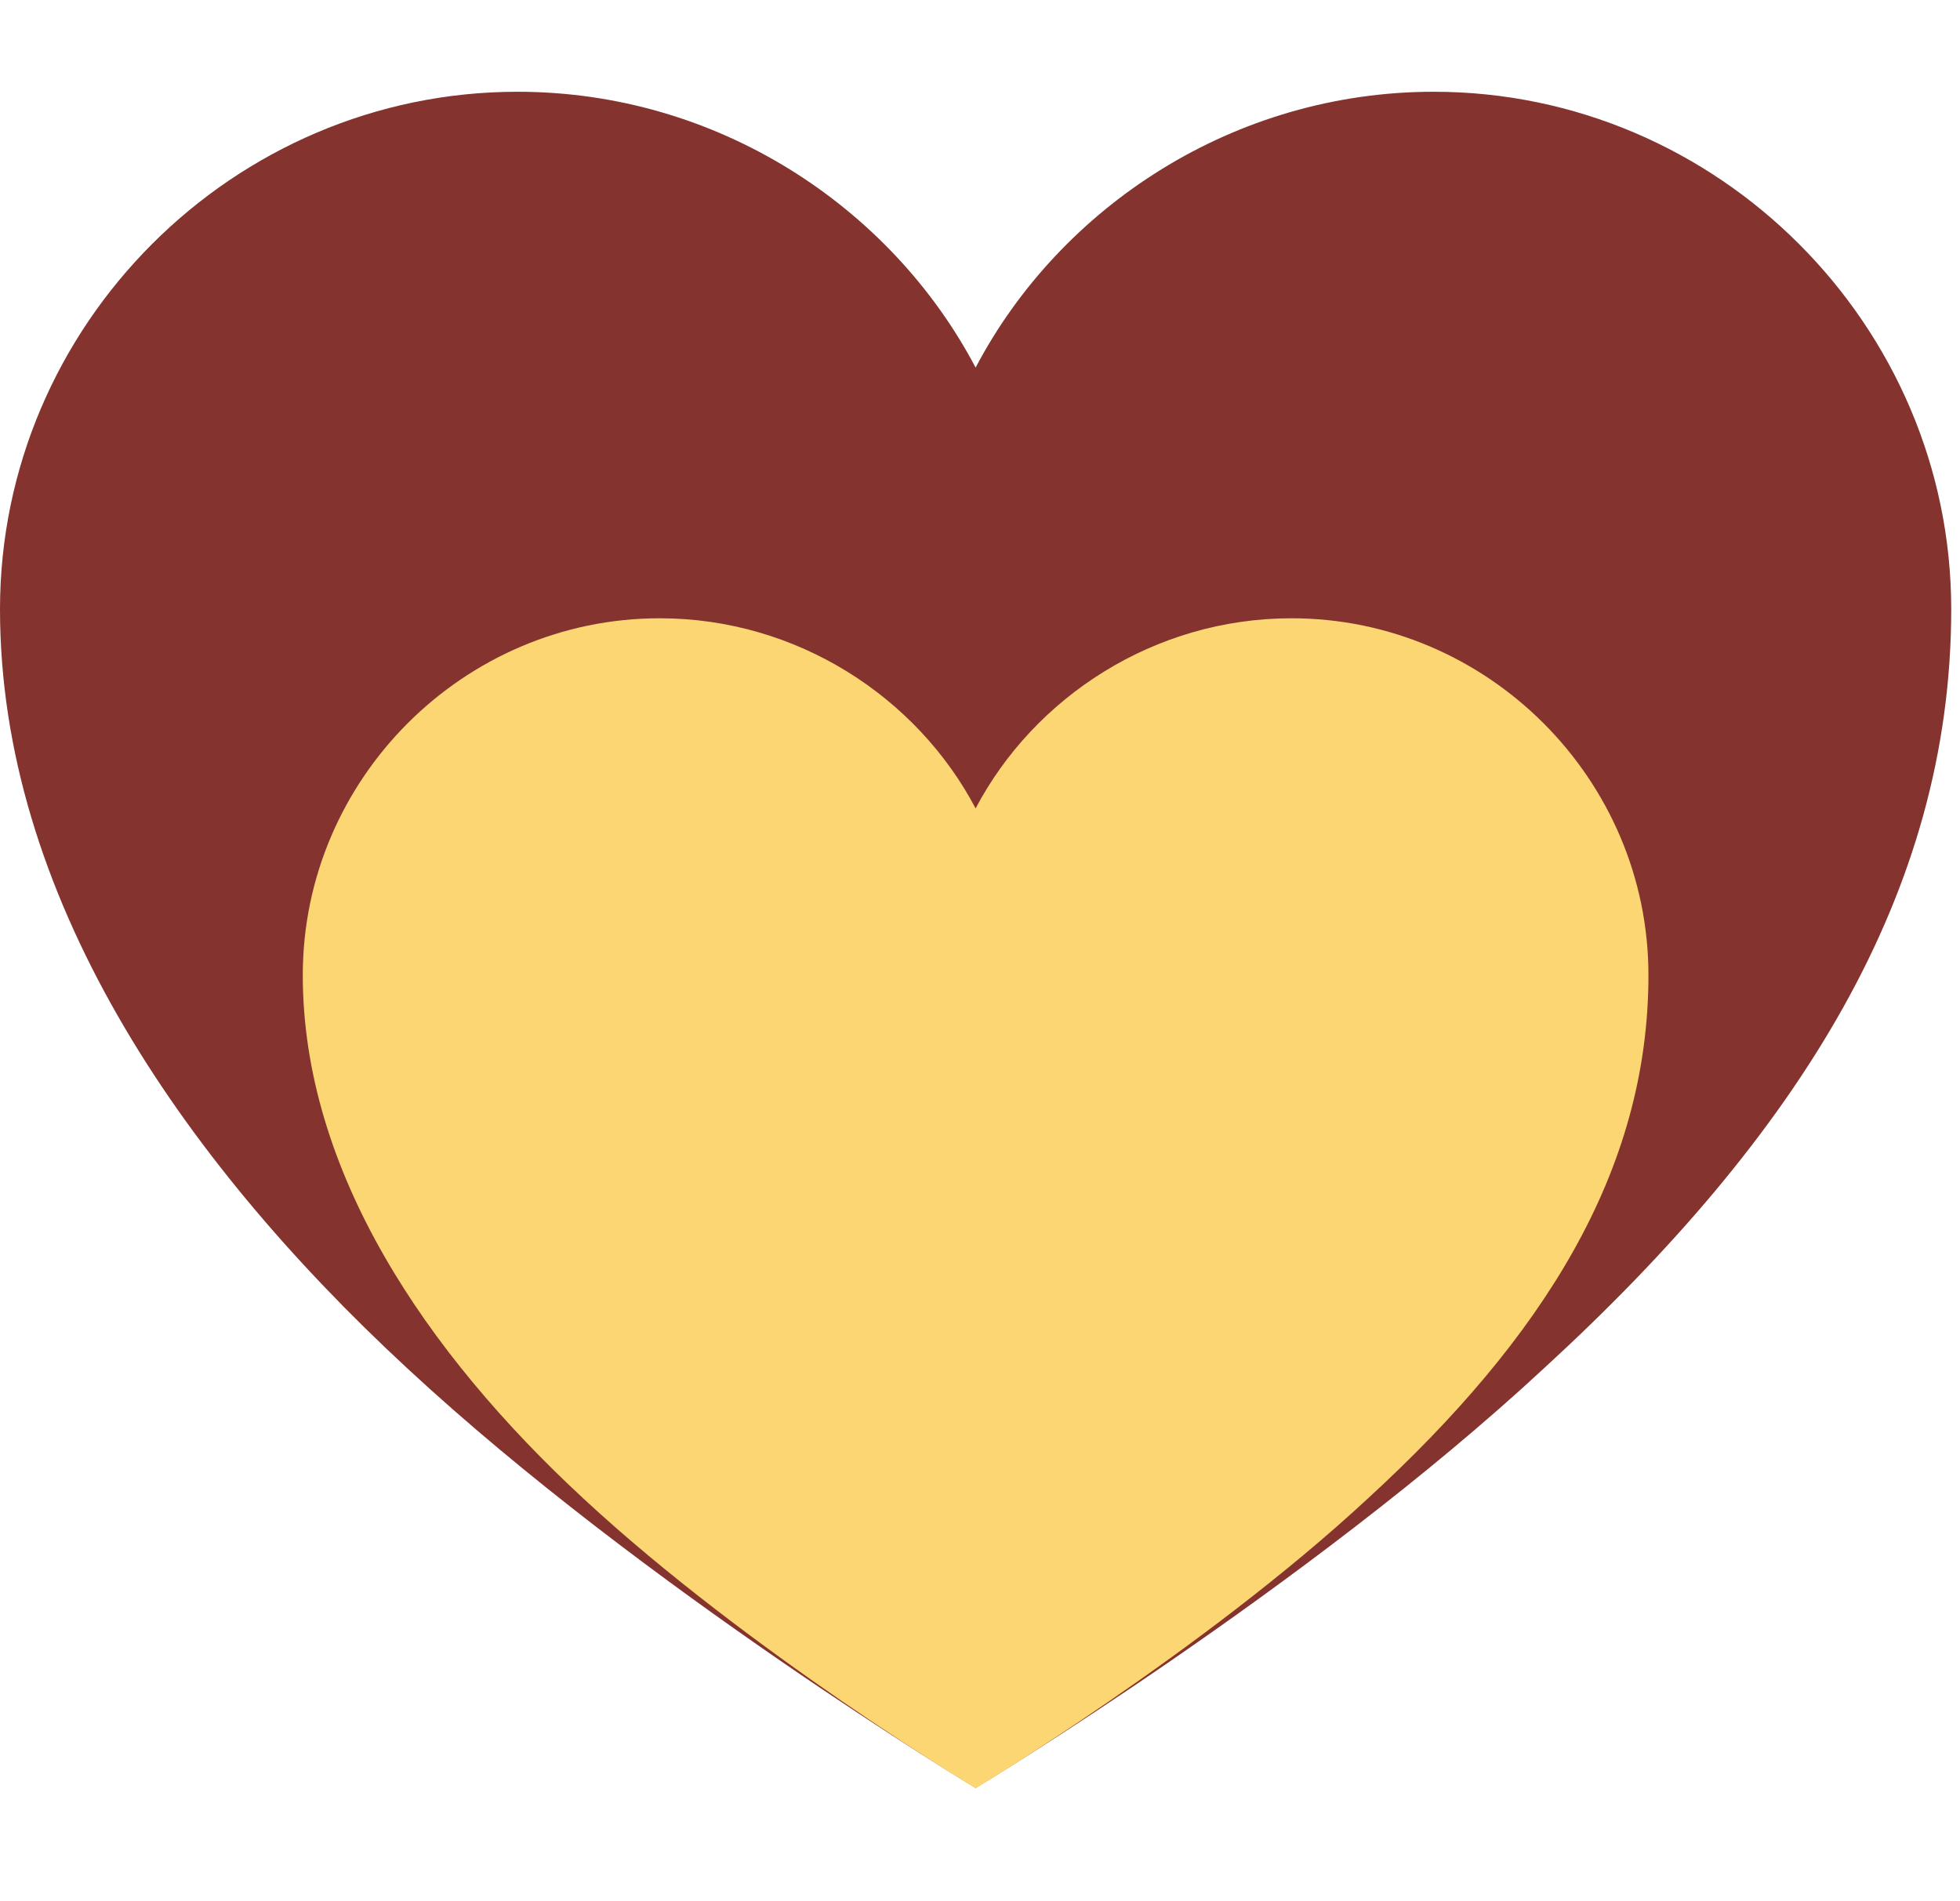
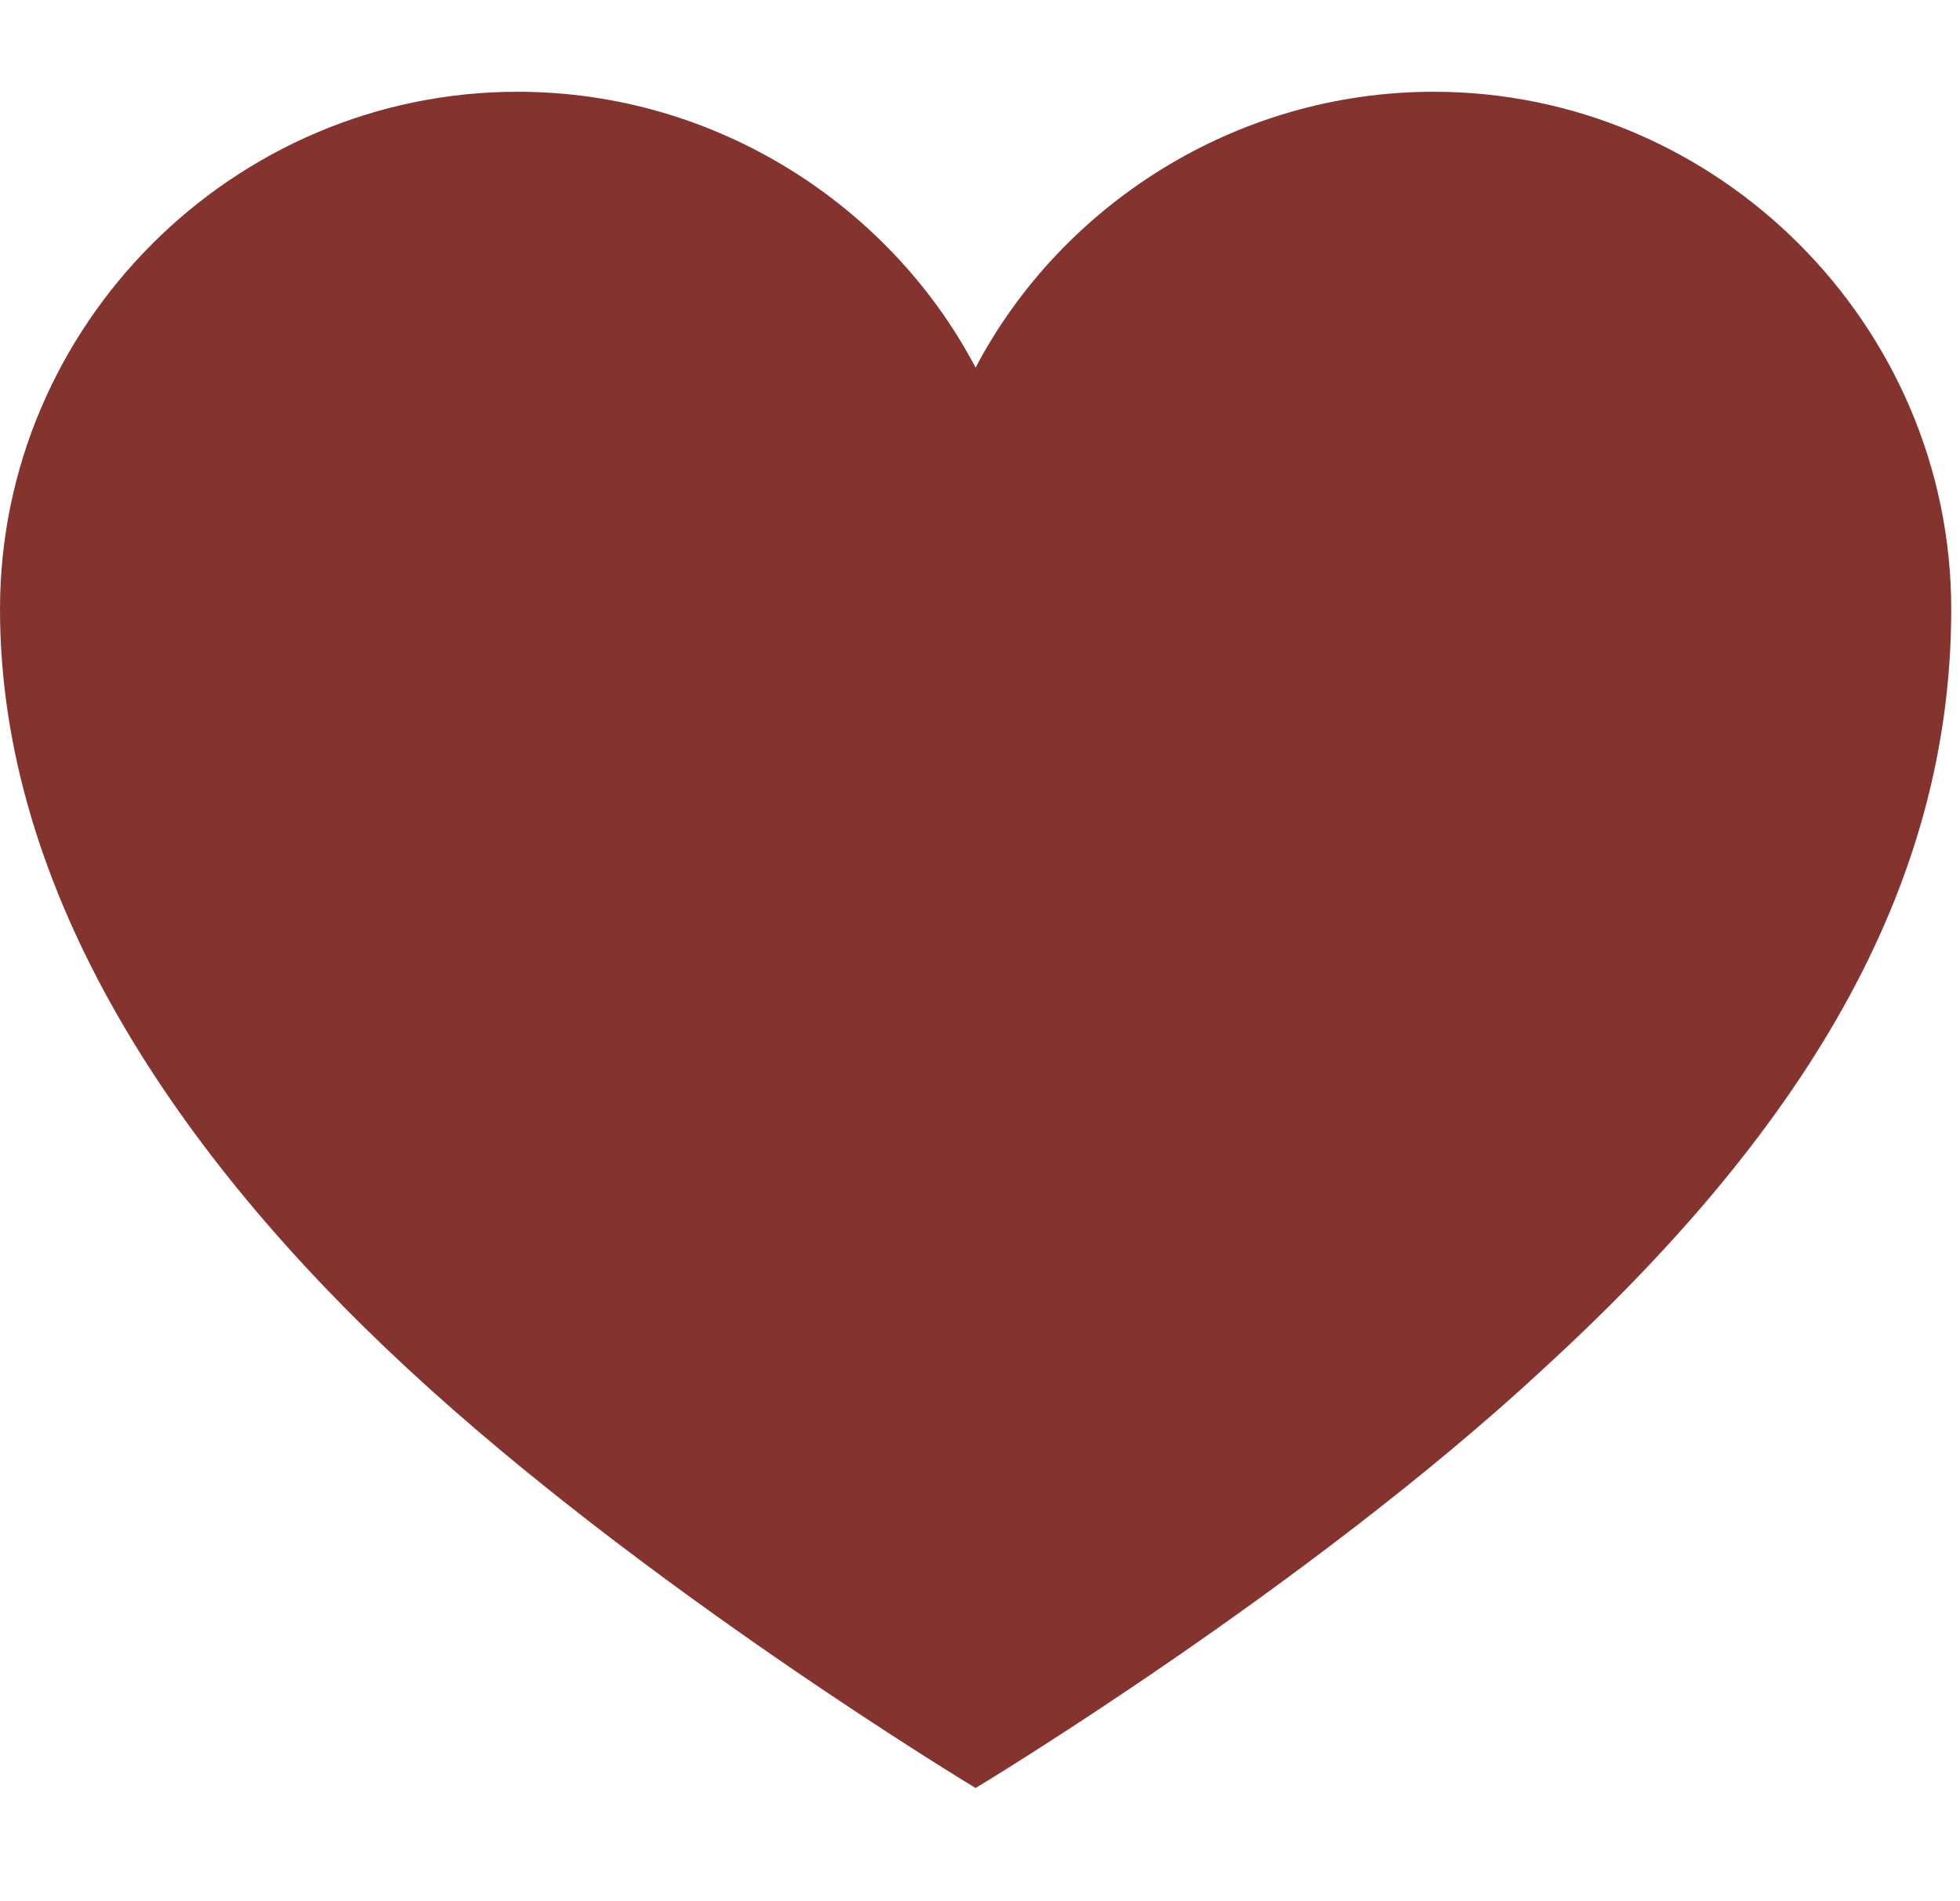
<svg xmlns="http://www.w3.org/2000/svg" width="67" height="65" fill="none">
  <path d="M49.01 3.137c-6.81 0-12.76 3.91-15.66 9.43-2.9-5.51-8.84-9.43-15.66-9.43C7.97 3.137 0 11.117 0 20.827s6.09 18.7 13.92 25.95c8.12 7.54 19.43 14.35 19.43 14.35s11.31-6.81 19.43-14.35c8.7-7.98 13.92-16.24 13.92-25.95s-7.98-17.69-17.69-17.69z" fill="#84332E" />
-   <path d="M44.15 21.137c-4.7 0-8.8 2.7-10.8 6.5-2-3.8-6.1-6.5-10.8-6.5-6.7 0-12.2 5.5-12.2 12.2 0 6.7 4.2 12.9 9.6 17.9 5.6 5.2 13.4 9.9 13.4 9.9s7.8-4.7 13.4-9.9c6-5.5 9.6-11.2 9.6-17.9 0-6.7-5.5-12.2-12.2-12.2z" fill="#FBD672" />
</svg>